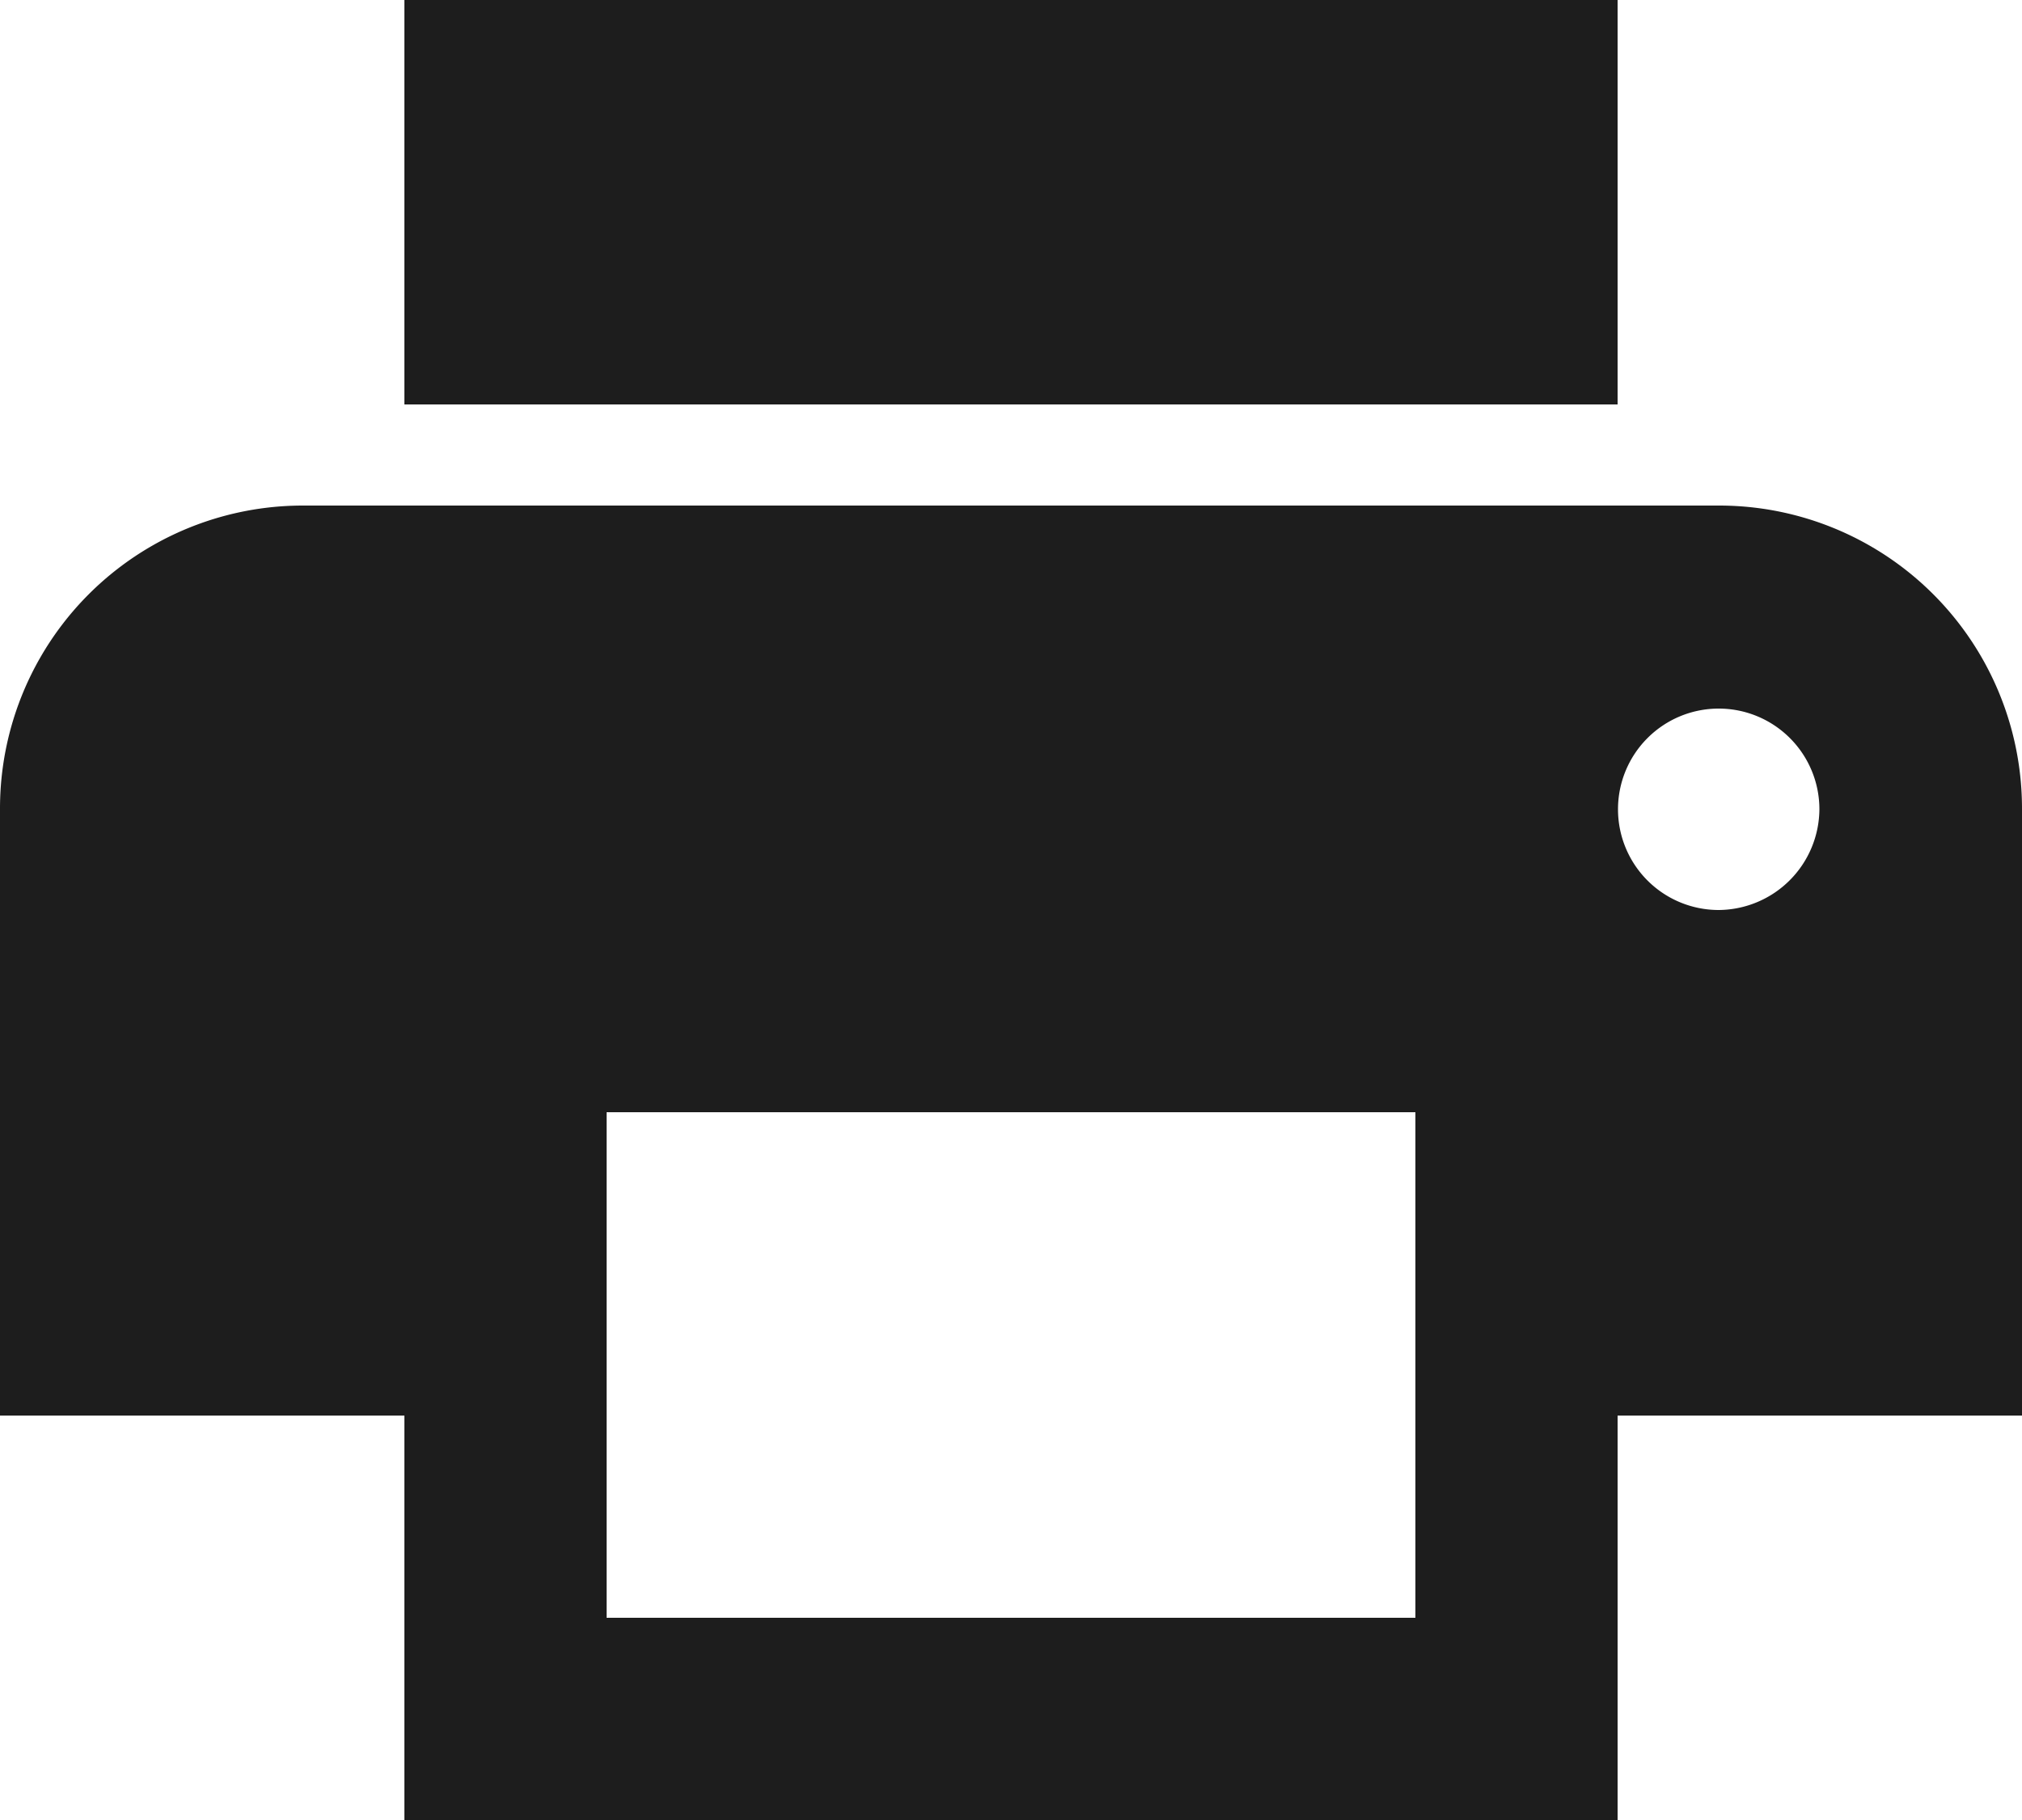
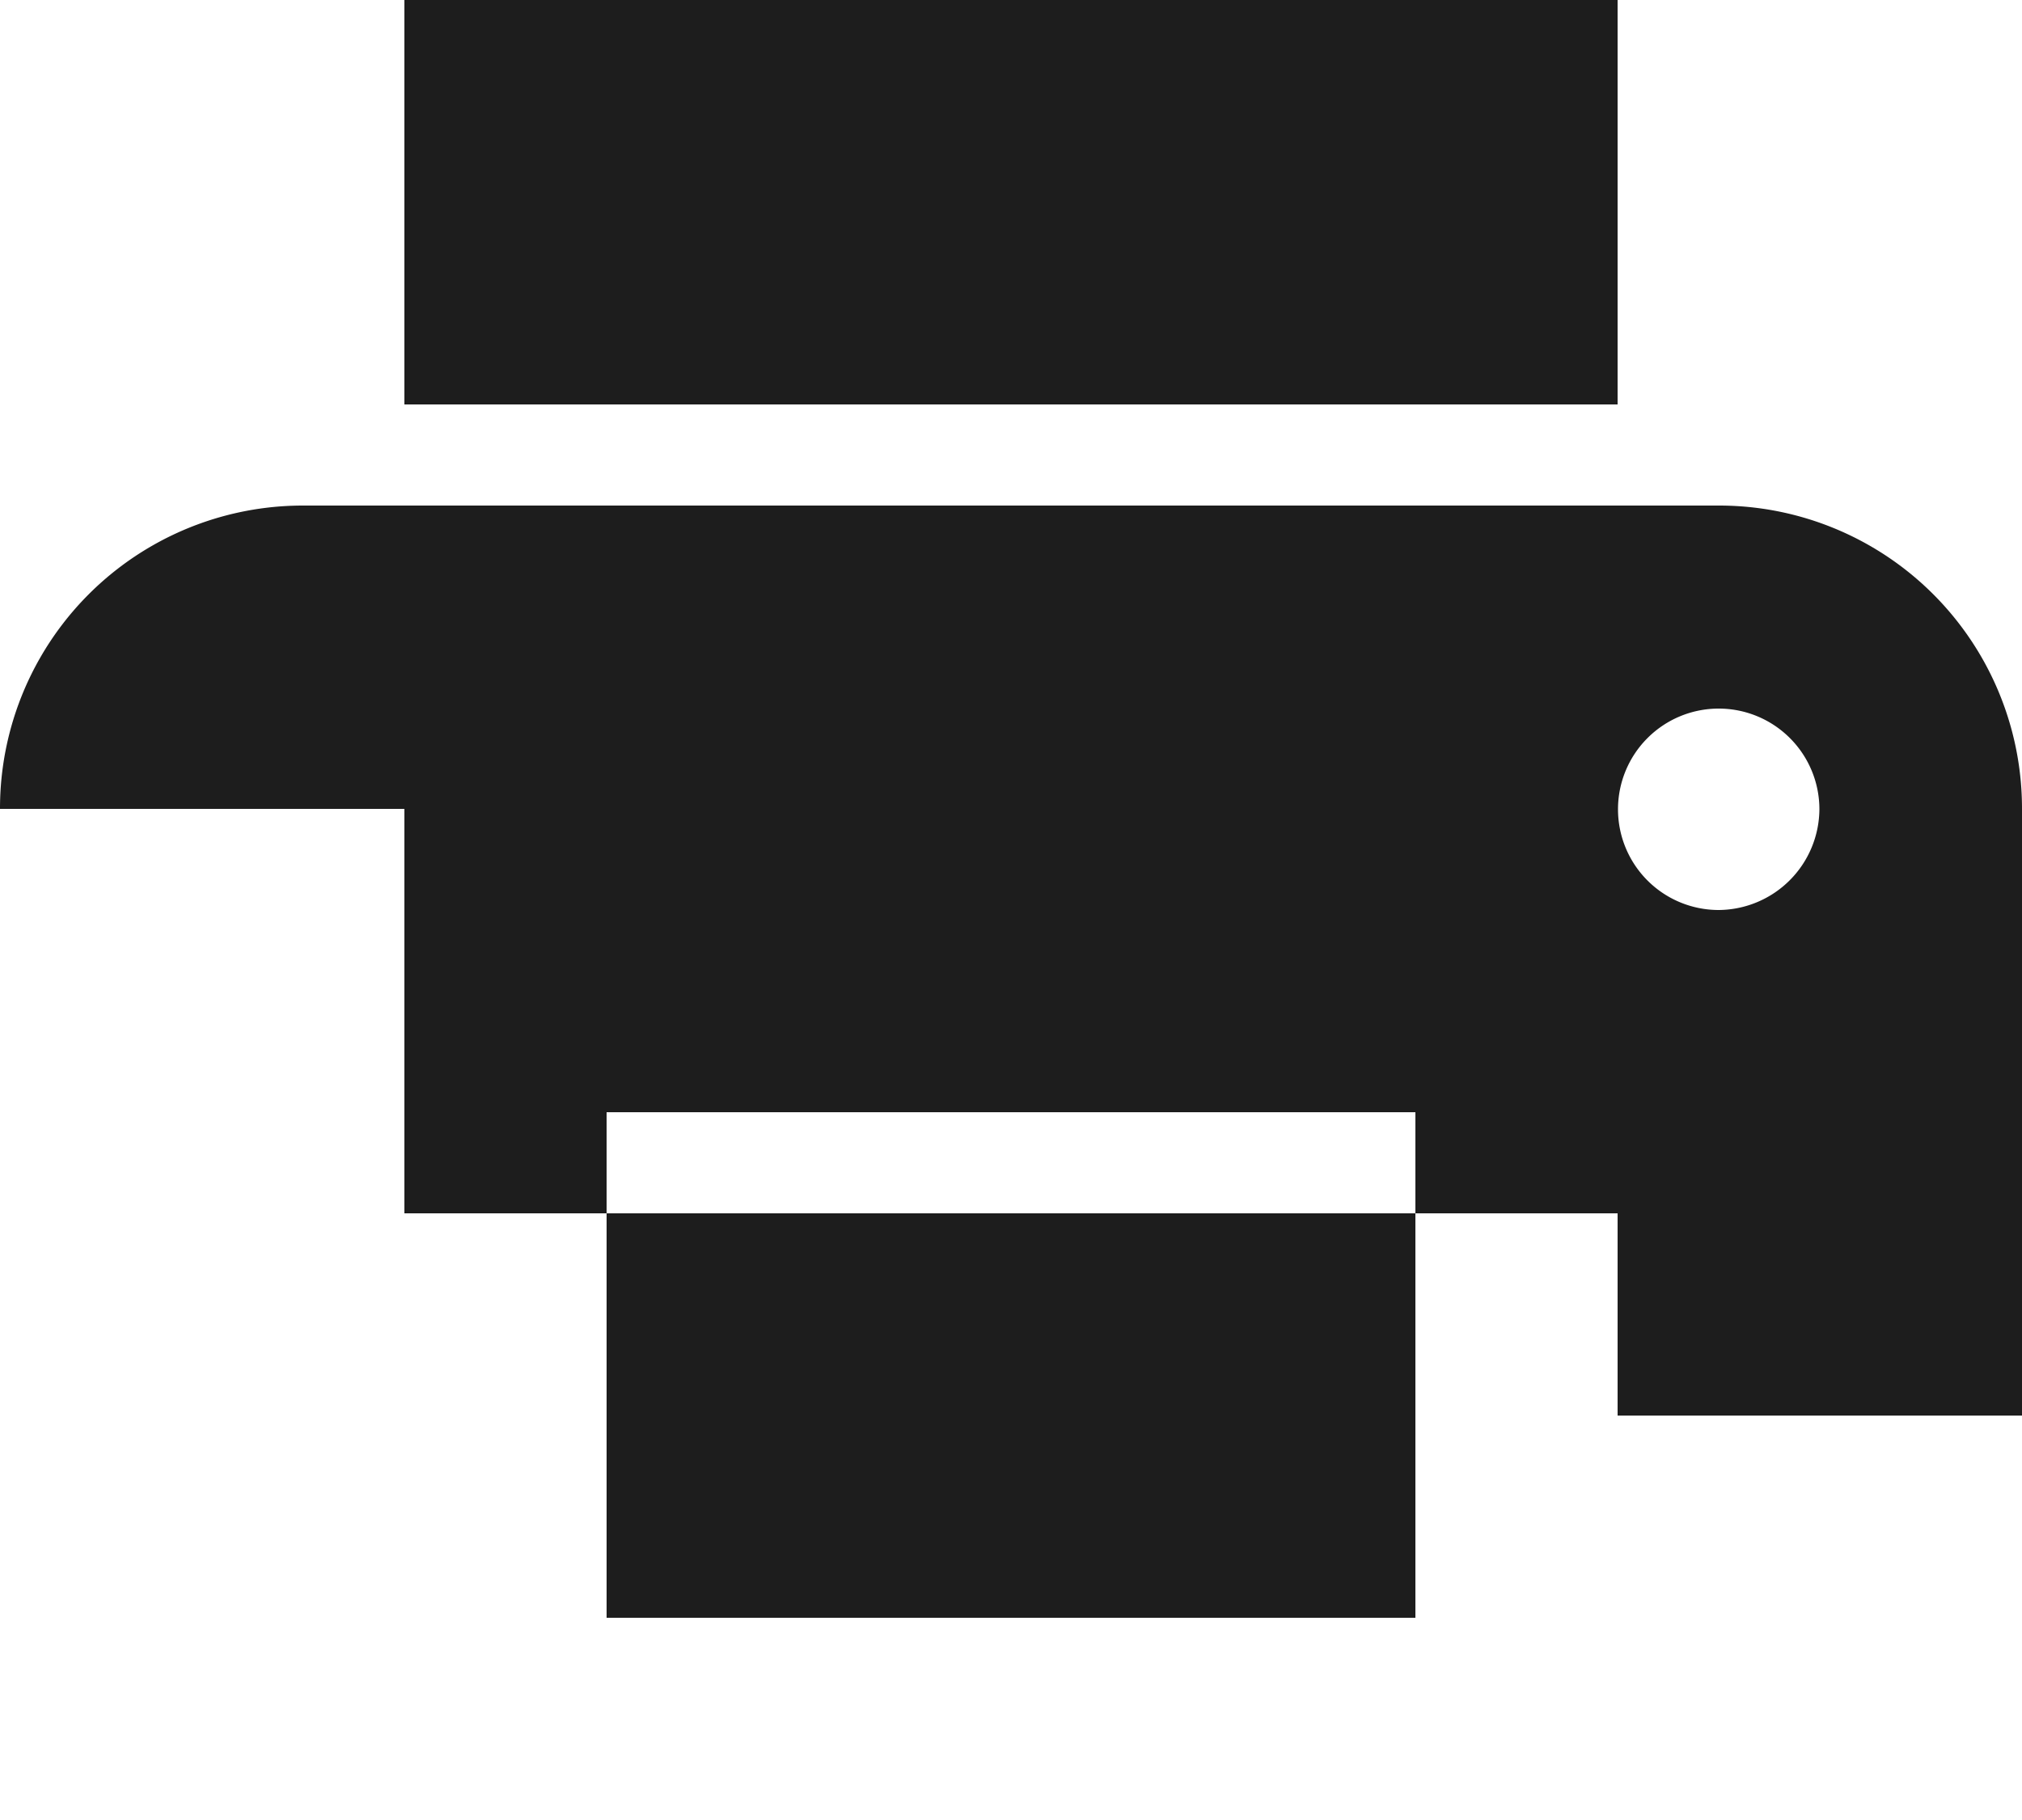
<svg xmlns="http://www.w3.org/2000/svg" width="20.08" height="18.072" viewBox="0 0 20.08 18.072">
-   <path id="detail-print" d="M19.068,8.02H5.012A3.008,3.008,0,0,0,2,11.032v6.024H6.016v4.016H18.064V17.056H22.08V11.032A3.008,3.008,0,0,0,19.068,8.02ZM16.056,19.064H8.024v-5.02h8.032Zm3.012-7.028a1,1,0,1,1,1-1A1.007,1.007,0,0,1,19.068,12.036ZM18.064,3H6.016V7.016H18.064Z" transform="translate(-2 -3)" fill="#1d1d1d" />
+   <path id="detail-print" d="M19.068,8.02H5.012A3.008,3.008,0,0,0,2,11.032H6.016v4.016H18.064V17.056H22.08V11.032A3.008,3.008,0,0,0,19.068,8.02ZM16.056,19.064H8.024v-5.02h8.032Zm3.012-7.028a1,1,0,1,1,1-1A1.007,1.007,0,0,1,19.068,12.036ZM18.064,3H6.016V7.016H18.064Z" transform="translate(-2 -3)" fill="#1d1d1d" />
</svg>